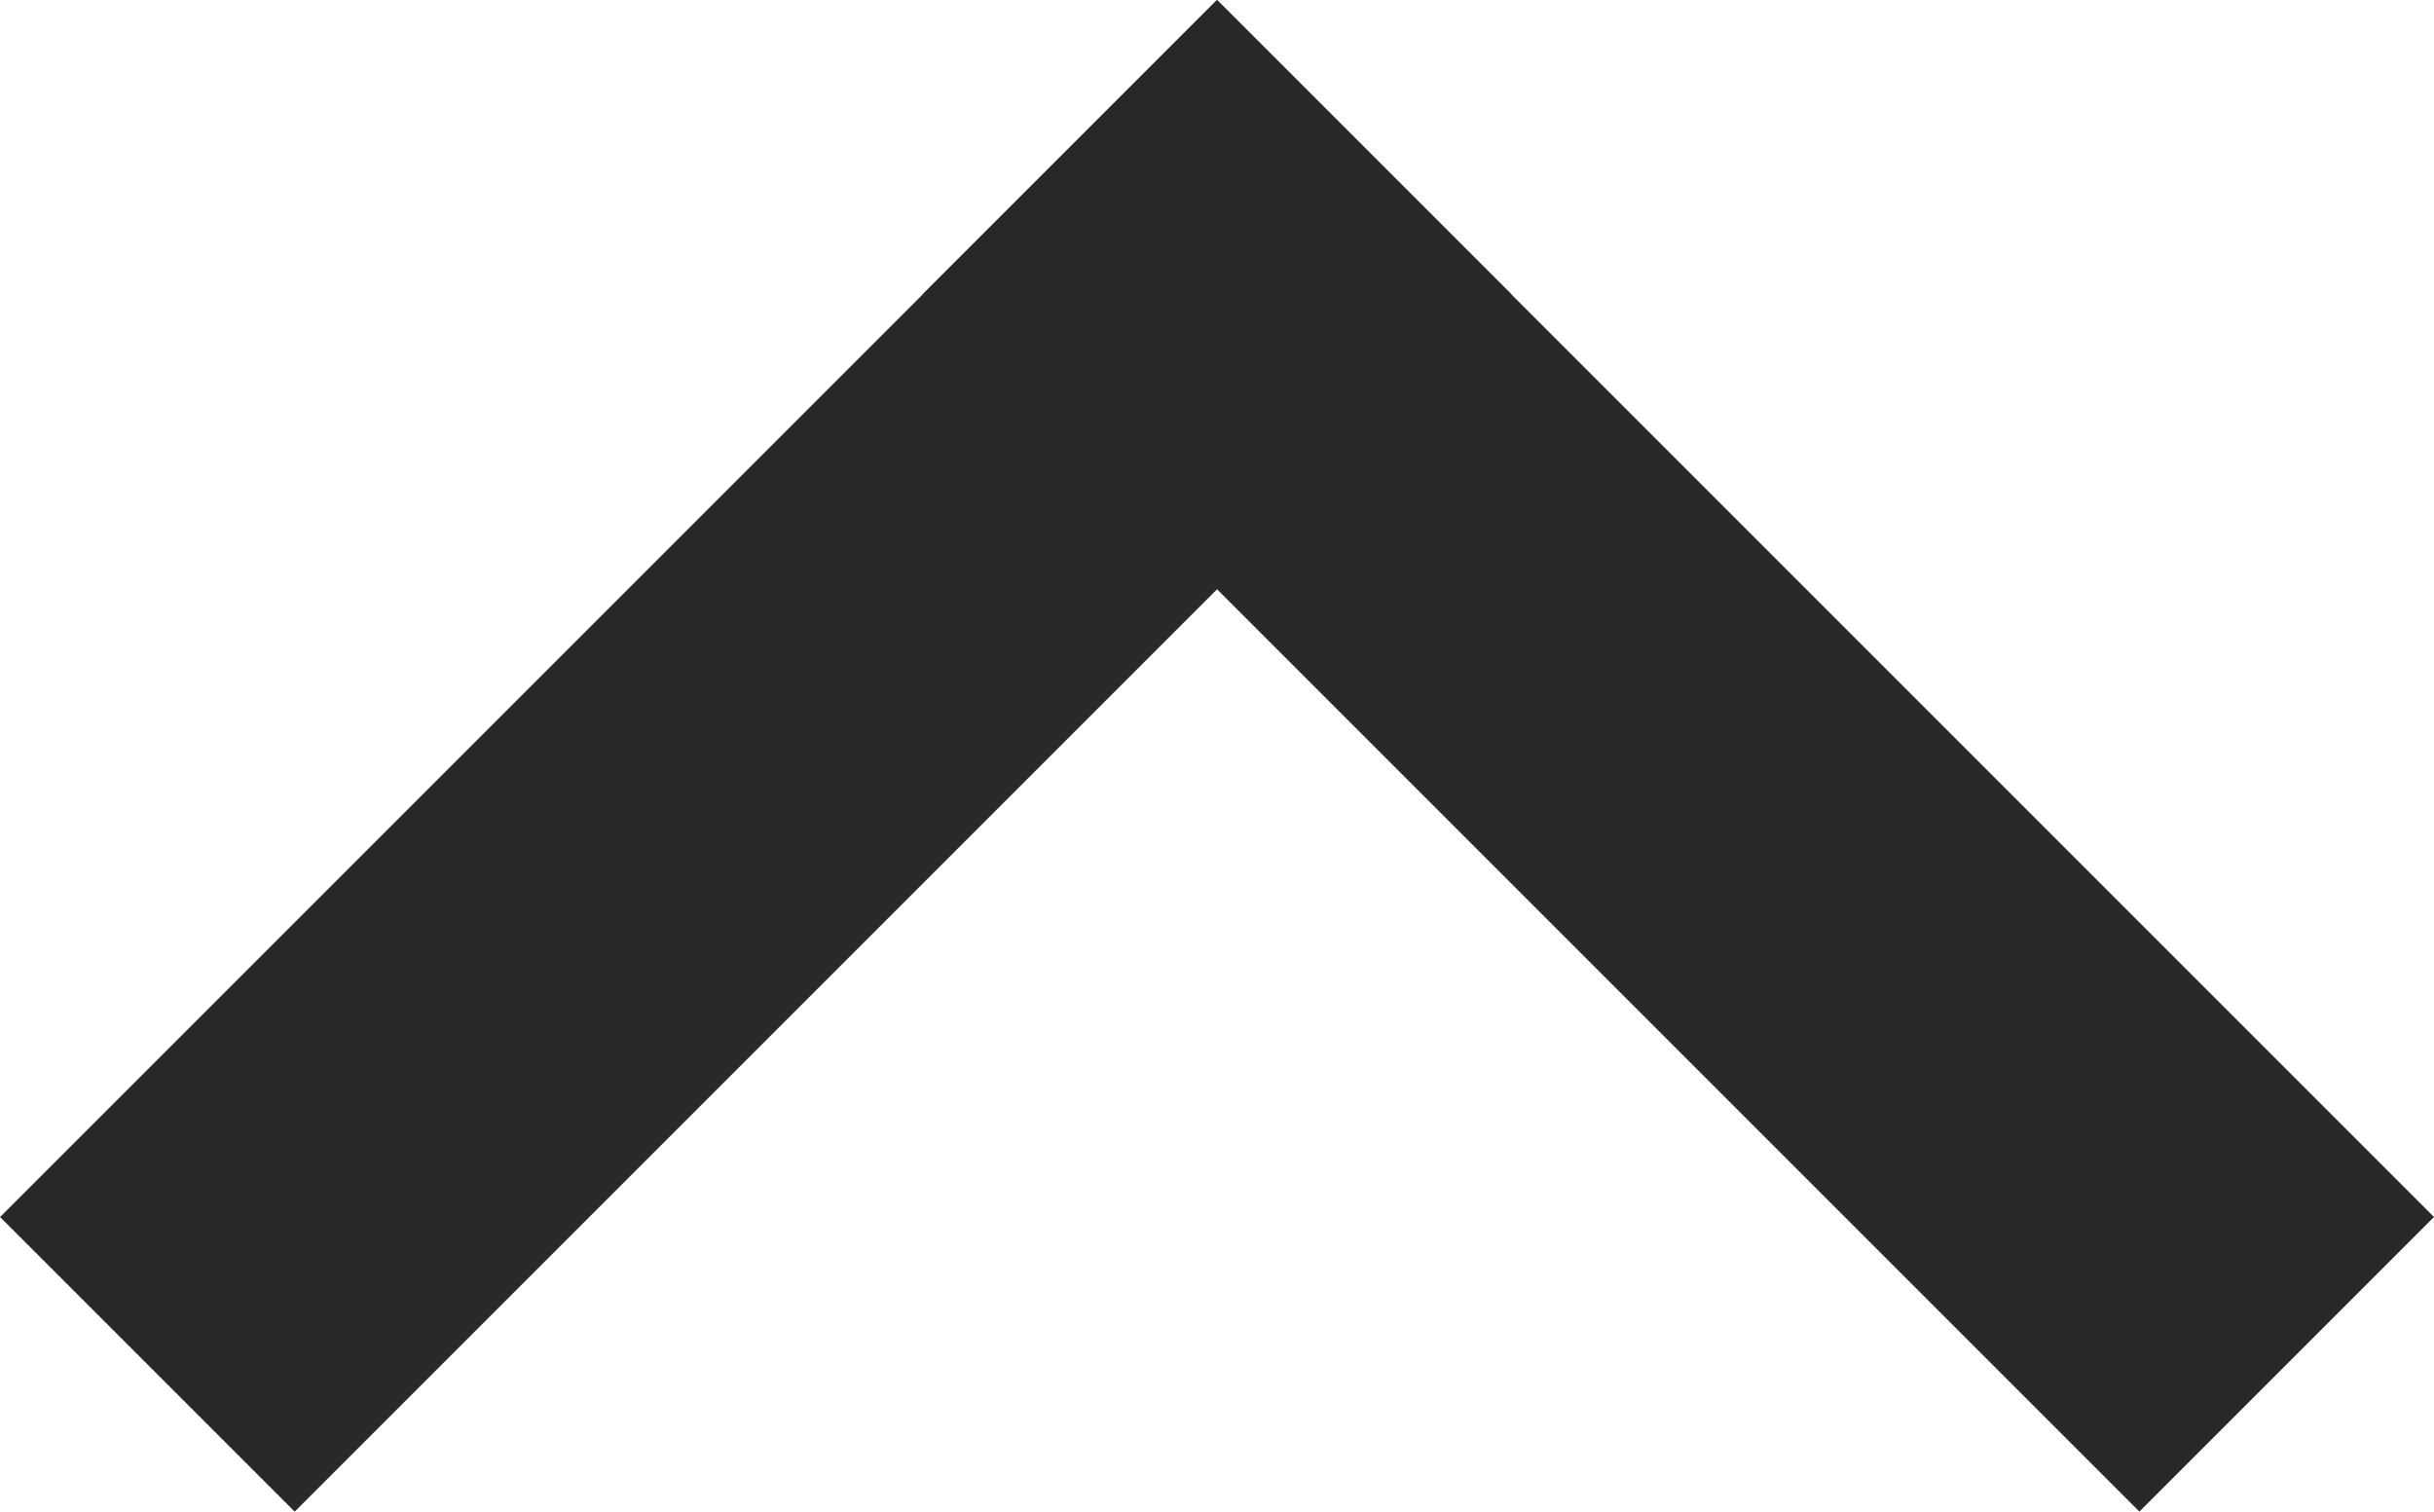
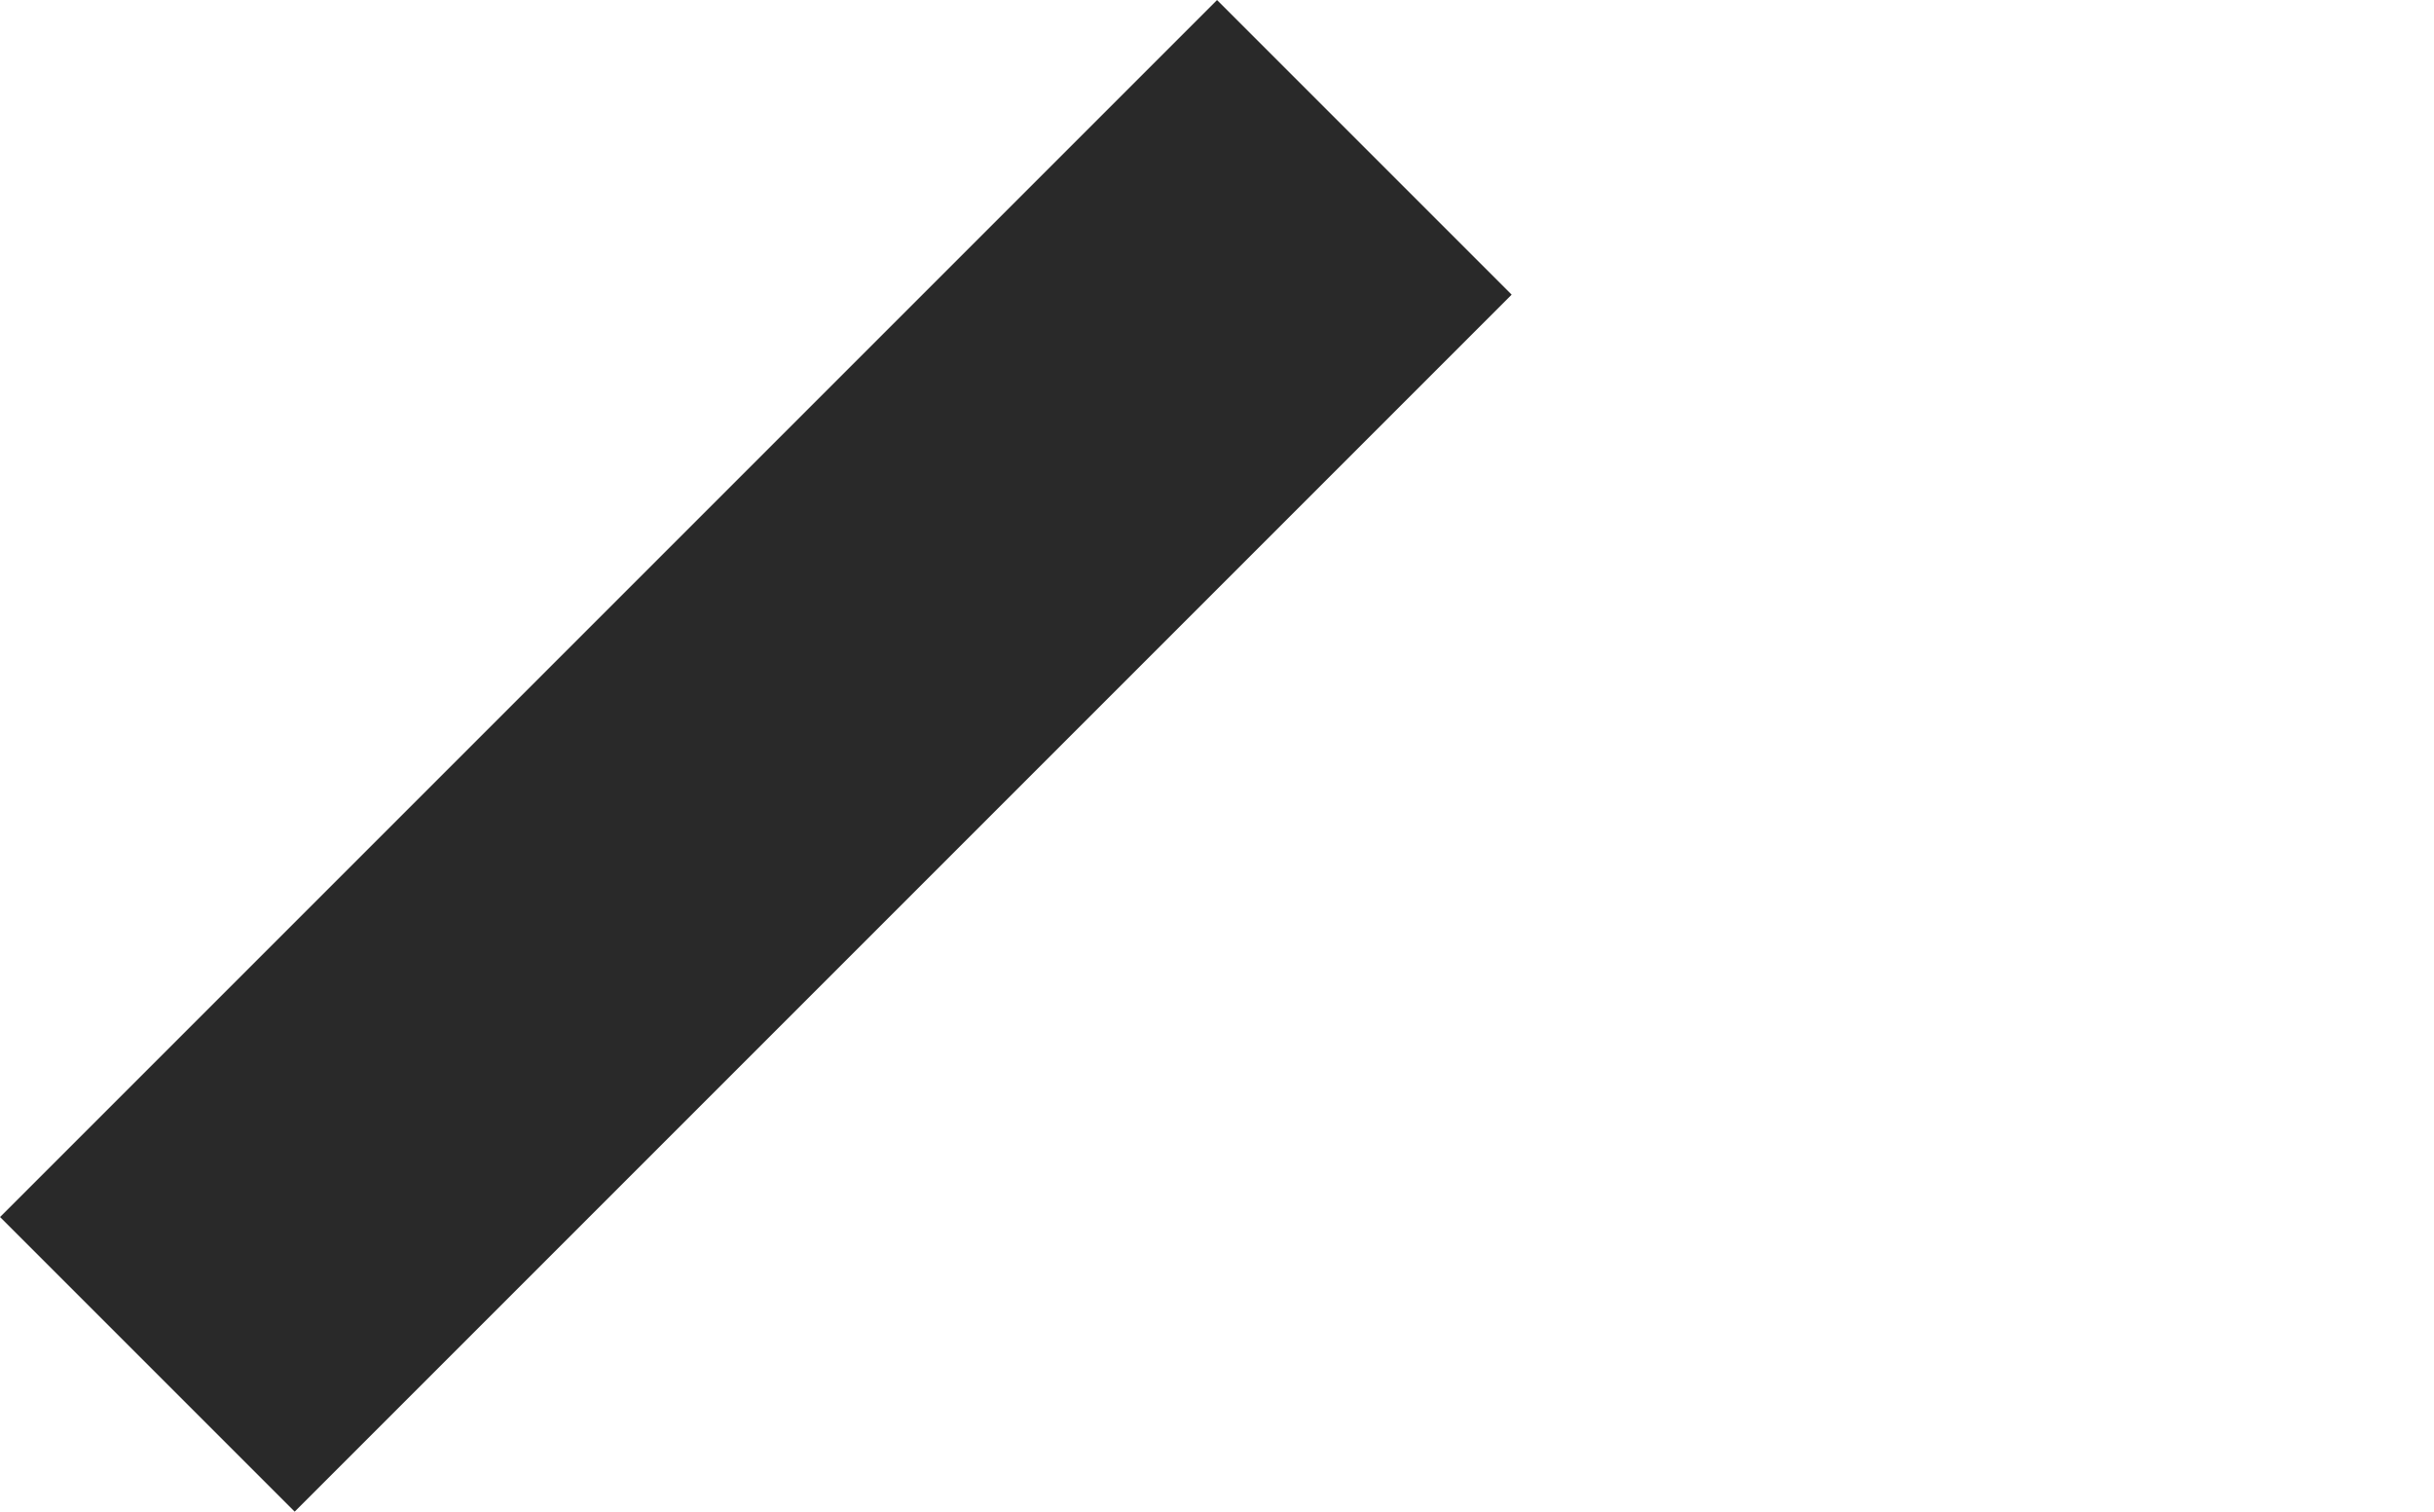
<svg xmlns="http://www.w3.org/2000/svg" width="32.844" height="20.397" viewBox="0 0 32.844 20.397">
  <g id="グループ_1071" data-name="グループ 1071" transform="translate(-945.477 -3929.801)">
    <rect id="長方形_38" data-name="長方形 38" width="23.224" height="5.622" transform="translate(965.875 3933.777) rotate(135)" fill="#292929" />
-     <rect id="長方形_39" data-name="長方形 39" width="23.224" height="5.622" transform="translate(961.899 3929.801) rotate(45)" fill="#292929" />
  </g>
</svg>